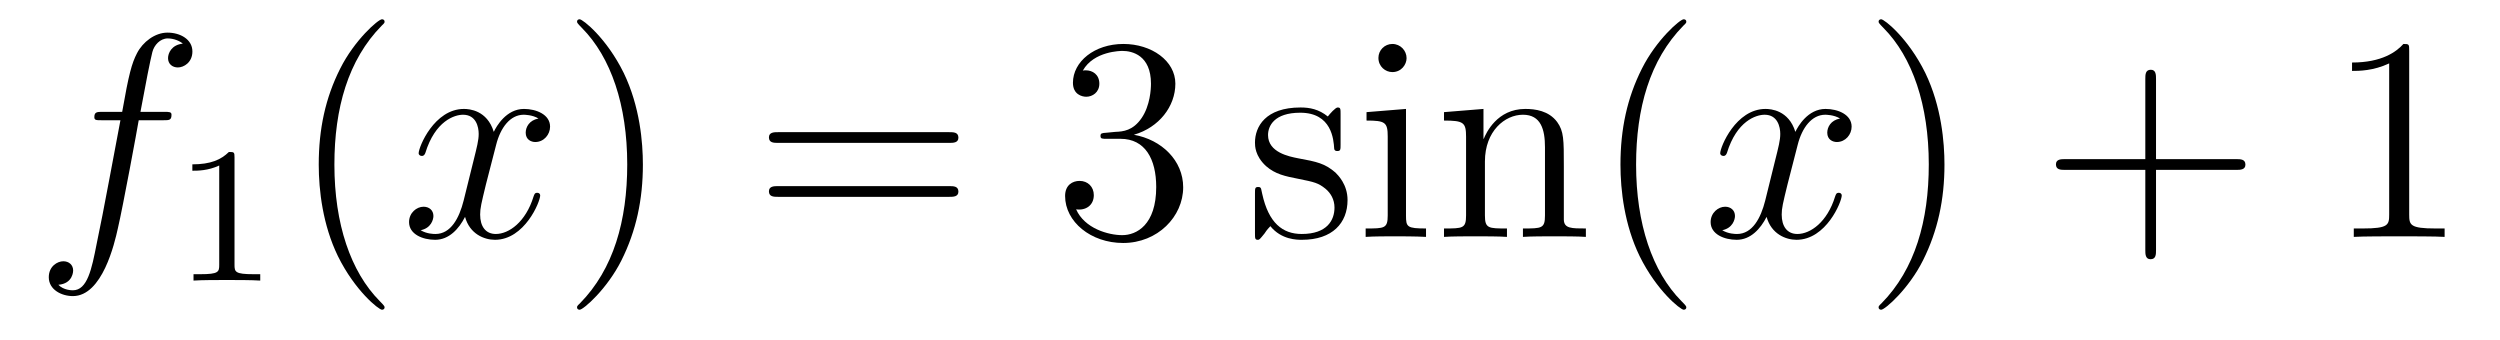
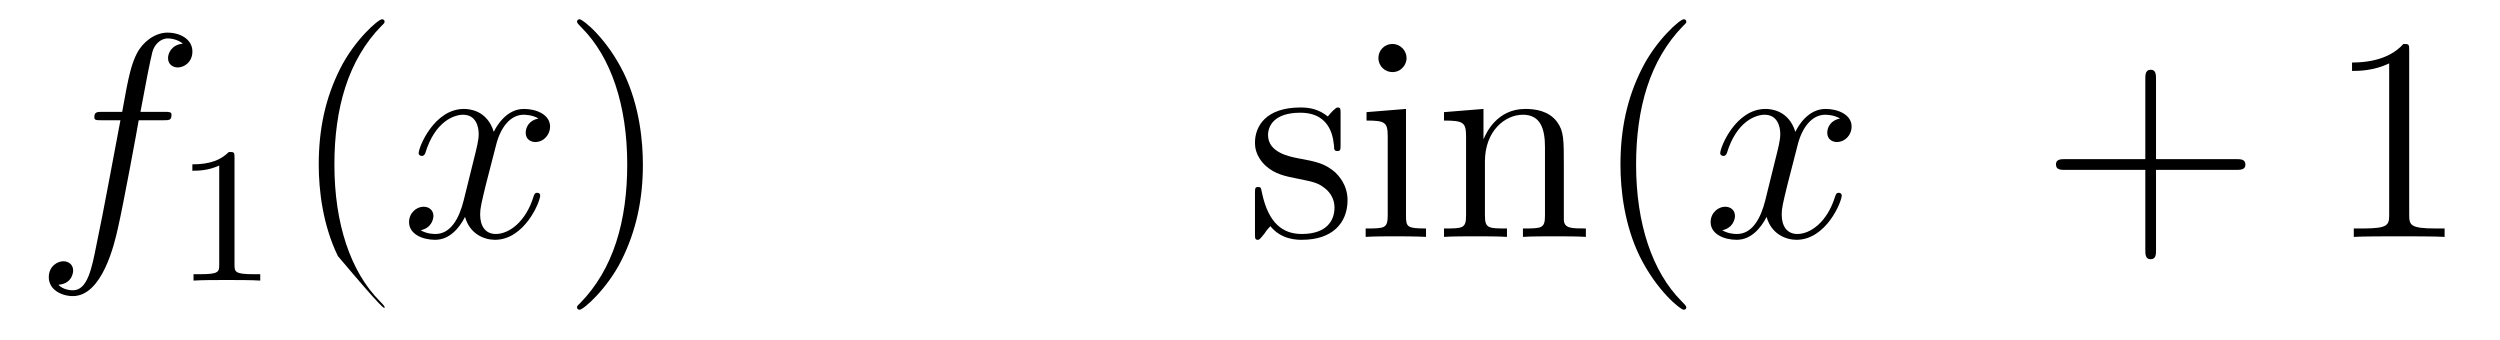
<svg xmlns="http://www.w3.org/2000/svg" height="14pt" version="1.1" viewBox="0 -14 103 14" width="103pt">
  <g id="page1">
    <g transform="matrix(1 0 0 1 -127 650)">
      <path d="M133.732 -659.046C133.971 -659.046 134.066 -659.046 134.066 -659.273C134.066 -659.392 133.971 -659.392 133.755 -659.392H132.787C133.014 -660.623 133.182 -661.472 133.277 -661.855C133.349 -662.142 133.6 -662.417 133.911 -662.417C134.162 -662.417 134.413 -662.309 134.532 -662.202C134.066 -662.154 133.923 -661.807 133.923 -661.604C133.923 -661.365 134.102 -661.221 134.329 -661.221C134.568 -661.221 134.927 -661.424 134.927 -661.879C134.927 -662.381 134.425 -662.656 133.899 -662.656C133.385 -662.656 132.883 -662.273 132.644 -661.807C132.428 -661.388 132.309 -660.958 132.034 -659.392H131.233C131.006 -659.392 130.887 -659.392 130.887 -659.177C130.887 -659.046 130.958 -659.046 131.197 -659.046H131.962C131.747 -657.934 131.257 -655.232 130.982 -653.953C130.779 -652.913 130.6 -652.04 130.002 -652.04C129.966 -652.04 129.619 -652.04 129.404 -652.267C130.014 -652.315 130.014 -652.841 130.014 -652.853C130.014 -653.092 129.834 -653.236 129.608 -653.236C129.368 -653.236 129.01 -653.032 129.01 -652.578C129.01 -652.064 129.536 -651.801 130.002 -651.801C131.221 -651.801 131.723 -653.989 131.855 -654.587C132.07 -655.507 132.656 -658.687 132.715 -659.046H133.732Z" fill-rule="evenodd" />
      <path d="M136.662 -657.516C136.662 -657.731 136.646 -657.739 136.431 -657.739C136.104 -657.42 135.682 -657.229 134.925 -657.229V-656.966C135.14 -656.966 135.57 -656.966 136.032 -657.181V-653.093C136.032 -652.798 136.009 -652.703 135.252 -652.703H134.973V-652.44C135.299 -652.464 135.985 -652.464 136.343 -652.464C136.702 -652.464 137.395 -652.464 137.722 -652.44V-652.703H137.443C136.686 -652.703 136.662 -652.798 136.662 -653.093V-657.516Z" fill-rule="evenodd" />
-       <path d="M142.845 -651.335C142.845 -651.371 142.845 -651.395 142.642 -651.598C141.447 -652.806 140.777 -654.778 140.777 -657.217C140.777 -659.536 141.339 -661.532 142.726 -662.943C142.845 -663.05 142.845 -663.074 142.845 -663.11C142.845 -663.182 142.785 -663.206 142.737 -663.206C142.582 -663.206 141.602 -662.345 141.016 -661.173C140.407 -659.966 140.132 -658.687 140.132 -657.217C140.132 -656.152 140.299 -654.73 140.92 -653.451C141.626 -652.017 142.606 -651.239 142.737 -651.239C142.785 -651.239 142.845 -651.263 142.845 -651.335Z" fill-rule="evenodd" />
+       <path d="M142.845 -651.335C142.845 -651.371 142.845 -651.395 142.642 -651.598C141.447 -652.806 140.777 -654.778 140.777 -657.217C140.777 -659.536 141.339 -661.532 142.726 -662.943C142.845 -663.05 142.845 -663.074 142.845 -663.11C142.845 -663.182 142.785 -663.206 142.737 -663.206C142.582 -663.206 141.602 -662.345 141.016 -661.173C140.407 -659.966 140.132 -658.687 140.132 -657.217C140.132 -656.152 140.299 -654.73 140.92 -653.451C142.785 -651.239 142.845 -651.263 142.845 -651.335Z" fill-rule="evenodd" />
      <path d="M149.185 -659.117C148.802 -659.046 148.659 -658.759 148.659 -658.532C148.659 -658.245 148.886 -658.149 149.053 -658.149C149.412 -658.149 149.663 -658.46 149.663 -658.782C149.663 -659.285 149.089 -659.512 148.587 -659.512C147.858 -659.512 147.451 -658.794 147.344 -658.567C147.069 -659.464 146.328 -659.512 146.113 -659.512C144.893 -659.512 144.248 -657.946 144.248 -657.683C144.248 -657.635 144.295 -657.575 144.379 -657.575C144.475 -657.575 144.499 -657.647 144.523 -657.695C144.929 -659.022 145.73 -659.273 146.077 -659.273C146.615 -659.273 146.722 -658.771 146.722 -658.484C146.722 -658.221 146.65 -657.946 146.507 -657.372L146.101 -655.734C145.921 -655.017 145.575 -654.36 144.941 -654.36C144.881 -654.36 144.583 -654.36 144.331 -654.515C144.762 -654.599 144.857 -654.957 144.857 -655.101C144.857 -655.34 144.678 -655.483 144.451 -655.483C144.164 -655.483 143.853 -655.232 143.853 -654.85C143.853 -654.348 144.415 -654.12 144.929 -654.12C145.503 -654.12 145.91 -654.575 146.16 -655.065C146.352 -654.36 146.949 -654.12 147.392 -654.12C148.611 -654.12 149.256 -655.687 149.256 -655.949C149.256 -656.009 149.209 -656.057 149.137 -656.057C149.03 -656.057 149.017 -655.997 148.982 -655.902C148.659 -654.85 147.966 -654.36 147.428 -654.36C147.009 -654.36 146.782 -654.67 146.782 -655.16C146.782 -655.423 146.83 -655.615 147.021 -656.404L147.44 -658.029C147.619 -658.747 148.025 -659.273 148.575 -659.273C148.599 -659.273 148.934 -659.273 149.185 -659.117Z" fill-rule="evenodd" />
      <path d="M153.487 -657.217C153.487 -658.125 153.368 -659.607 152.698 -660.994C151.993 -662.428 151.013 -663.206 150.881 -663.206C150.833 -663.206 150.774 -663.182 150.774 -663.11C150.774 -663.074 150.774 -663.05 150.977 -662.847C152.172 -661.64 152.842 -659.667 152.842 -657.228C152.842 -654.909 152.28 -652.913 150.893 -651.502C150.774 -651.395 150.774 -651.371 150.774 -651.335C150.774 -651.263 150.833 -651.239 150.881 -651.239C151.037 -651.239 152.017 -652.1 152.603 -653.272C153.213 -654.491 153.487 -655.782 153.487 -657.217Z" fill-rule="evenodd" />
-       <path d="M166.104 -658.113C166.271 -658.113 166.486 -658.113 166.486 -658.328C166.486 -658.555 166.283 -658.555 166.104 -658.555H159.063C158.895 -658.555 158.68 -658.555 158.68 -658.34C158.68 -658.113 158.884 -658.113 159.063 -658.113H166.104ZM166.104 -655.89C166.271 -655.89 166.486 -655.89 166.486 -656.105C166.486 -656.332 166.283 -656.332 166.104 -656.332H159.063C158.895 -656.332 158.68 -656.332 158.68 -656.117C158.68 -655.89 158.884 -655.89 159.063 -655.89H166.104Z" fill-rule="evenodd" />
-       <path d="M172.592 -658.532C172.388 -658.52 172.341 -658.507 172.341 -658.4C172.341 -658.281 172.401 -658.281 172.615 -658.281H173.166C174.181 -658.281 174.636 -657.444 174.636 -656.296C174.636 -654.73 173.823 -654.312 173.237 -654.312C172.663 -654.312 171.683 -654.587 171.336 -655.376C171.719 -655.316 172.065 -655.531 172.065 -655.961C172.065 -656.308 171.815 -656.547 171.48 -656.547C171.193 -656.547 170.882 -656.38 170.882 -655.926C170.882 -654.862 171.946 -653.989 173.273 -653.989C174.696 -653.989 175.747 -655.077 175.747 -656.284C175.747 -657.384 174.863 -658.245 173.715 -658.448C174.755 -658.747 175.425 -659.619 175.425 -660.552C175.425 -661.496 174.444 -662.189 173.285 -662.189C172.089 -662.189 171.205 -661.46 171.205 -660.588C171.205 -660.109 171.576 -660.014 171.755 -660.014C172.006 -660.014 172.293 -660.193 172.293 -660.552C172.293 -660.934 172.006 -661.102 171.743 -661.102C171.671 -661.102 171.647 -661.102 171.611 -661.09C172.065 -661.902 173.189 -661.902 173.249 -661.902C173.644 -661.902 174.42 -661.723 174.42 -660.552C174.42 -660.325 174.385 -659.655 174.038 -659.141C173.679 -658.615 173.273 -658.579 172.95 -658.567L172.592 -658.532Z" fill-rule="evenodd" />
      <path d="M182.232 -659.297C182.232 -659.512 182.232 -659.572 182.112 -659.572C182.017 -659.572 181.79 -659.308 181.706 -659.201C181.335 -659.5 180.965 -659.572 180.582 -659.572C179.136 -659.572 178.705 -658.782 178.705 -658.125C178.705 -657.993 178.705 -657.575 179.16 -657.157C179.542 -656.822 179.949 -656.738 180.498 -656.631C181.156 -656.499 181.312 -656.463 181.61 -656.224C181.825 -656.045 181.981 -655.782 181.981 -655.447C181.981 -654.933 181.682 -654.36 180.63 -654.36C179.841 -654.36 179.267 -654.814 179.004 -656.009C178.957 -656.224 178.957 -656.236 178.944 -656.248C178.921 -656.296 178.873 -656.296 178.837 -656.296C178.705 -656.296 178.705 -656.236 178.705 -656.021V-654.395C178.705 -654.18 178.705 -654.12 178.825 -654.12C178.885 -654.12 178.897 -654.132 179.1 -654.383C179.16 -654.467 179.16 -654.491 179.339 -654.682C179.793 -654.12 180.439 -654.12 180.642 -654.12C181.897 -654.12 182.519 -654.814 182.519 -655.758C182.519 -656.404 182.124 -656.786 182.017 -656.894C181.586 -657.264 181.264 -657.336 180.475 -657.48C180.116 -657.551 179.243 -657.719 179.243 -658.436C179.243 -658.807 179.494 -659.356 180.57 -659.356C181.873 -659.356 181.945 -658.245 181.969 -657.874C181.981 -657.778 182.064 -657.778 182.1 -657.778C182.232 -657.778 182.232 -657.838 182.232 -658.053V-659.297ZM184.951 -661.604C184.951 -661.914 184.7 -662.189 184.365 -662.189C184.054 -662.189 183.791 -661.938 183.791 -661.616C183.791 -661.257 184.078 -661.03 184.365 -661.03C184.736 -661.03 184.951 -661.341 184.951 -661.604ZM183.301 -659.38V-659.033C184.066 -659.033 184.174 -658.962 184.174 -658.376V-655.125C184.174 -654.587 184.042 -654.587 183.265 -654.587V-654.24C183.6 -654.264 184.174 -654.264 184.521 -654.264C184.652 -654.264 185.345 -654.264 185.752 -654.24V-654.587C184.975 -654.587 184.927 -654.647 184.927 -655.113V-659.512L183.301 -659.38ZM191.43 -657.145C191.43 -658.257 191.43 -658.591 191.155 -658.974C190.809 -659.44 190.247 -659.512 189.84 -659.512C188.681 -659.512 188.227 -658.52 188.131 -658.281H188.119V-659.512L186.493 -659.38V-659.033C187.306 -659.033 187.402 -658.95 187.402 -658.364V-655.125C187.402 -654.587 187.27 -654.587 186.493 -654.587V-654.24C186.804 -654.264 187.449 -654.264 187.784 -654.264C188.131 -654.264 188.776 -654.264 189.087 -654.24V-654.587C188.322 -654.587 188.179 -654.587 188.179 -655.125V-657.348C188.179 -658.603 189.004 -659.273 189.745 -659.273S190.653 -658.663 190.653 -657.934V-655.125C190.653 -654.587 190.522 -654.587 189.745 -654.587V-654.24C190.056 -654.264 190.701 -654.264 191.036 -654.264C191.383 -654.264 192.028 -654.264 192.338 -654.24V-654.587C191.741 -654.587 191.442 -654.587 191.43 -654.945V-657.145ZM196.476 -651.335C196.476 -651.371 196.476 -651.395 196.272 -651.598C195.077 -652.806 194.407 -654.778 194.407 -657.217C194.407 -659.536 194.97 -661.532 196.356 -662.943C196.476 -663.05 196.476 -663.074 196.476 -663.11C196.476 -663.182 196.416 -663.206 196.368 -663.206C196.213 -663.206 195.233 -662.345 194.647 -661.173C194.038 -659.966 193.763 -658.687 193.763 -657.217C193.763 -656.152 193.93 -654.73 194.551 -653.451C195.257 -652.017 196.237 -651.239 196.368 -651.239C196.416 -651.239 196.476 -651.263 196.476 -651.335Z" fill-rule="evenodd" />
      <path d="M202.81 -659.117C202.427 -659.046 202.283 -658.759 202.283 -658.532C202.283 -658.245 202.511 -658.149 202.678 -658.149C203.036 -658.149 203.287 -658.46 203.287 -658.782C203.287 -659.285 202.714 -659.512 202.212 -659.512C201.482 -659.512 201.076 -658.794 200.969 -658.567C200.693 -659.464 199.952 -659.512 199.738 -659.512C198.517 -659.512 197.872 -657.946 197.872 -657.683C197.872 -657.635 197.92 -657.575 198.004 -657.575C198.1 -657.575 198.124 -657.647 198.148 -657.695C198.553 -659.022 199.355 -659.273 199.702 -659.273C200.239 -659.273 200.347 -658.771 200.347 -658.484C200.347 -658.221 200.275 -657.946 200.131 -657.372L199.726 -655.734C199.546 -655.017 199.199 -654.36 198.565 -654.36C198.505 -654.36 198.208 -654.36 197.956 -654.515C198.386 -654.599 198.481 -654.957 198.481 -655.101C198.481 -655.34 198.302 -655.483 198.076 -655.483C197.789 -655.483 197.478 -655.232 197.478 -654.85C197.478 -654.348 198.04 -654.12 198.553 -654.12C199.127 -654.12 199.534 -654.575 199.784 -655.065C199.976 -654.36 200.574 -654.12 201.016 -654.12C202.236 -654.12 202.88 -655.687 202.88 -655.949C202.88 -656.009 202.832 -656.057 202.762 -656.057C202.654 -656.057 202.642 -655.997 202.606 -655.902C202.283 -654.85 201.59 -654.36 201.052 -654.36C200.634 -654.36 200.406 -654.67 200.406 -655.16C200.406 -655.423 200.454 -655.615 200.646 -656.404L201.064 -658.029C201.244 -658.747 201.649 -659.273 202.2 -659.273C202.224 -659.273 202.559 -659.273 202.81 -659.117Z" fill-rule="evenodd" />
-       <path d="M207.112 -657.217C207.112 -658.125 206.992 -659.607 206.323 -660.994C205.618 -662.428 204.637 -663.206 204.505 -663.206C204.458 -663.206 204.398 -663.182 204.398 -663.11C204.398 -663.074 204.398 -663.05 204.601 -662.847C205.796 -661.64 206.466 -659.667 206.466 -657.228C206.466 -654.909 205.904 -652.913 204.517 -651.502C204.398 -651.395 204.398 -651.371 204.398 -651.335C204.398 -651.263 204.458 -651.239 204.505 -651.239C204.661 -651.239 205.642 -652.1 206.227 -653.272C206.837 -654.491 207.112 -655.782 207.112 -657.217Z" fill-rule="evenodd" />
      <path d="M215.828 -657.001H219.128C219.295 -657.001 219.511 -657.001 219.511 -657.217C219.511 -657.444 219.307 -657.444 219.128 -657.444H215.828V-660.743C215.828 -660.91 215.828 -661.126 215.614 -661.126C215.387 -661.126 215.387 -660.922 215.387 -660.743V-657.444H212.087C211.92 -657.444 211.705 -657.444 211.705 -657.228C211.705 -657.001 211.908 -657.001 212.087 -657.001H215.387V-653.702C215.387 -653.535 215.387 -653.32 215.602 -653.32C215.828 -653.32 215.828 -653.523 215.828 -653.702V-657.001Z" fill-rule="evenodd" />
      <path d="M226.259 -661.902C226.259 -662.178 226.259 -662.189 226.02 -662.189C225.733 -661.867 225.136 -661.424 223.904 -661.424V-661.078C224.179 -661.078 224.777 -661.078 225.434 -661.388V-655.16C225.434 -654.73 225.398 -654.587 224.346 -654.587H223.976V-654.24C224.298 -654.264 225.458 -654.264 225.853 -654.264C226.247 -654.264 227.395 -654.264 227.718 -654.24V-654.587H227.347C226.295 -654.587 226.259 -654.73 226.259 -655.16V-661.902Z" fill-rule="evenodd" />
    </g>
  </g>
</svg>